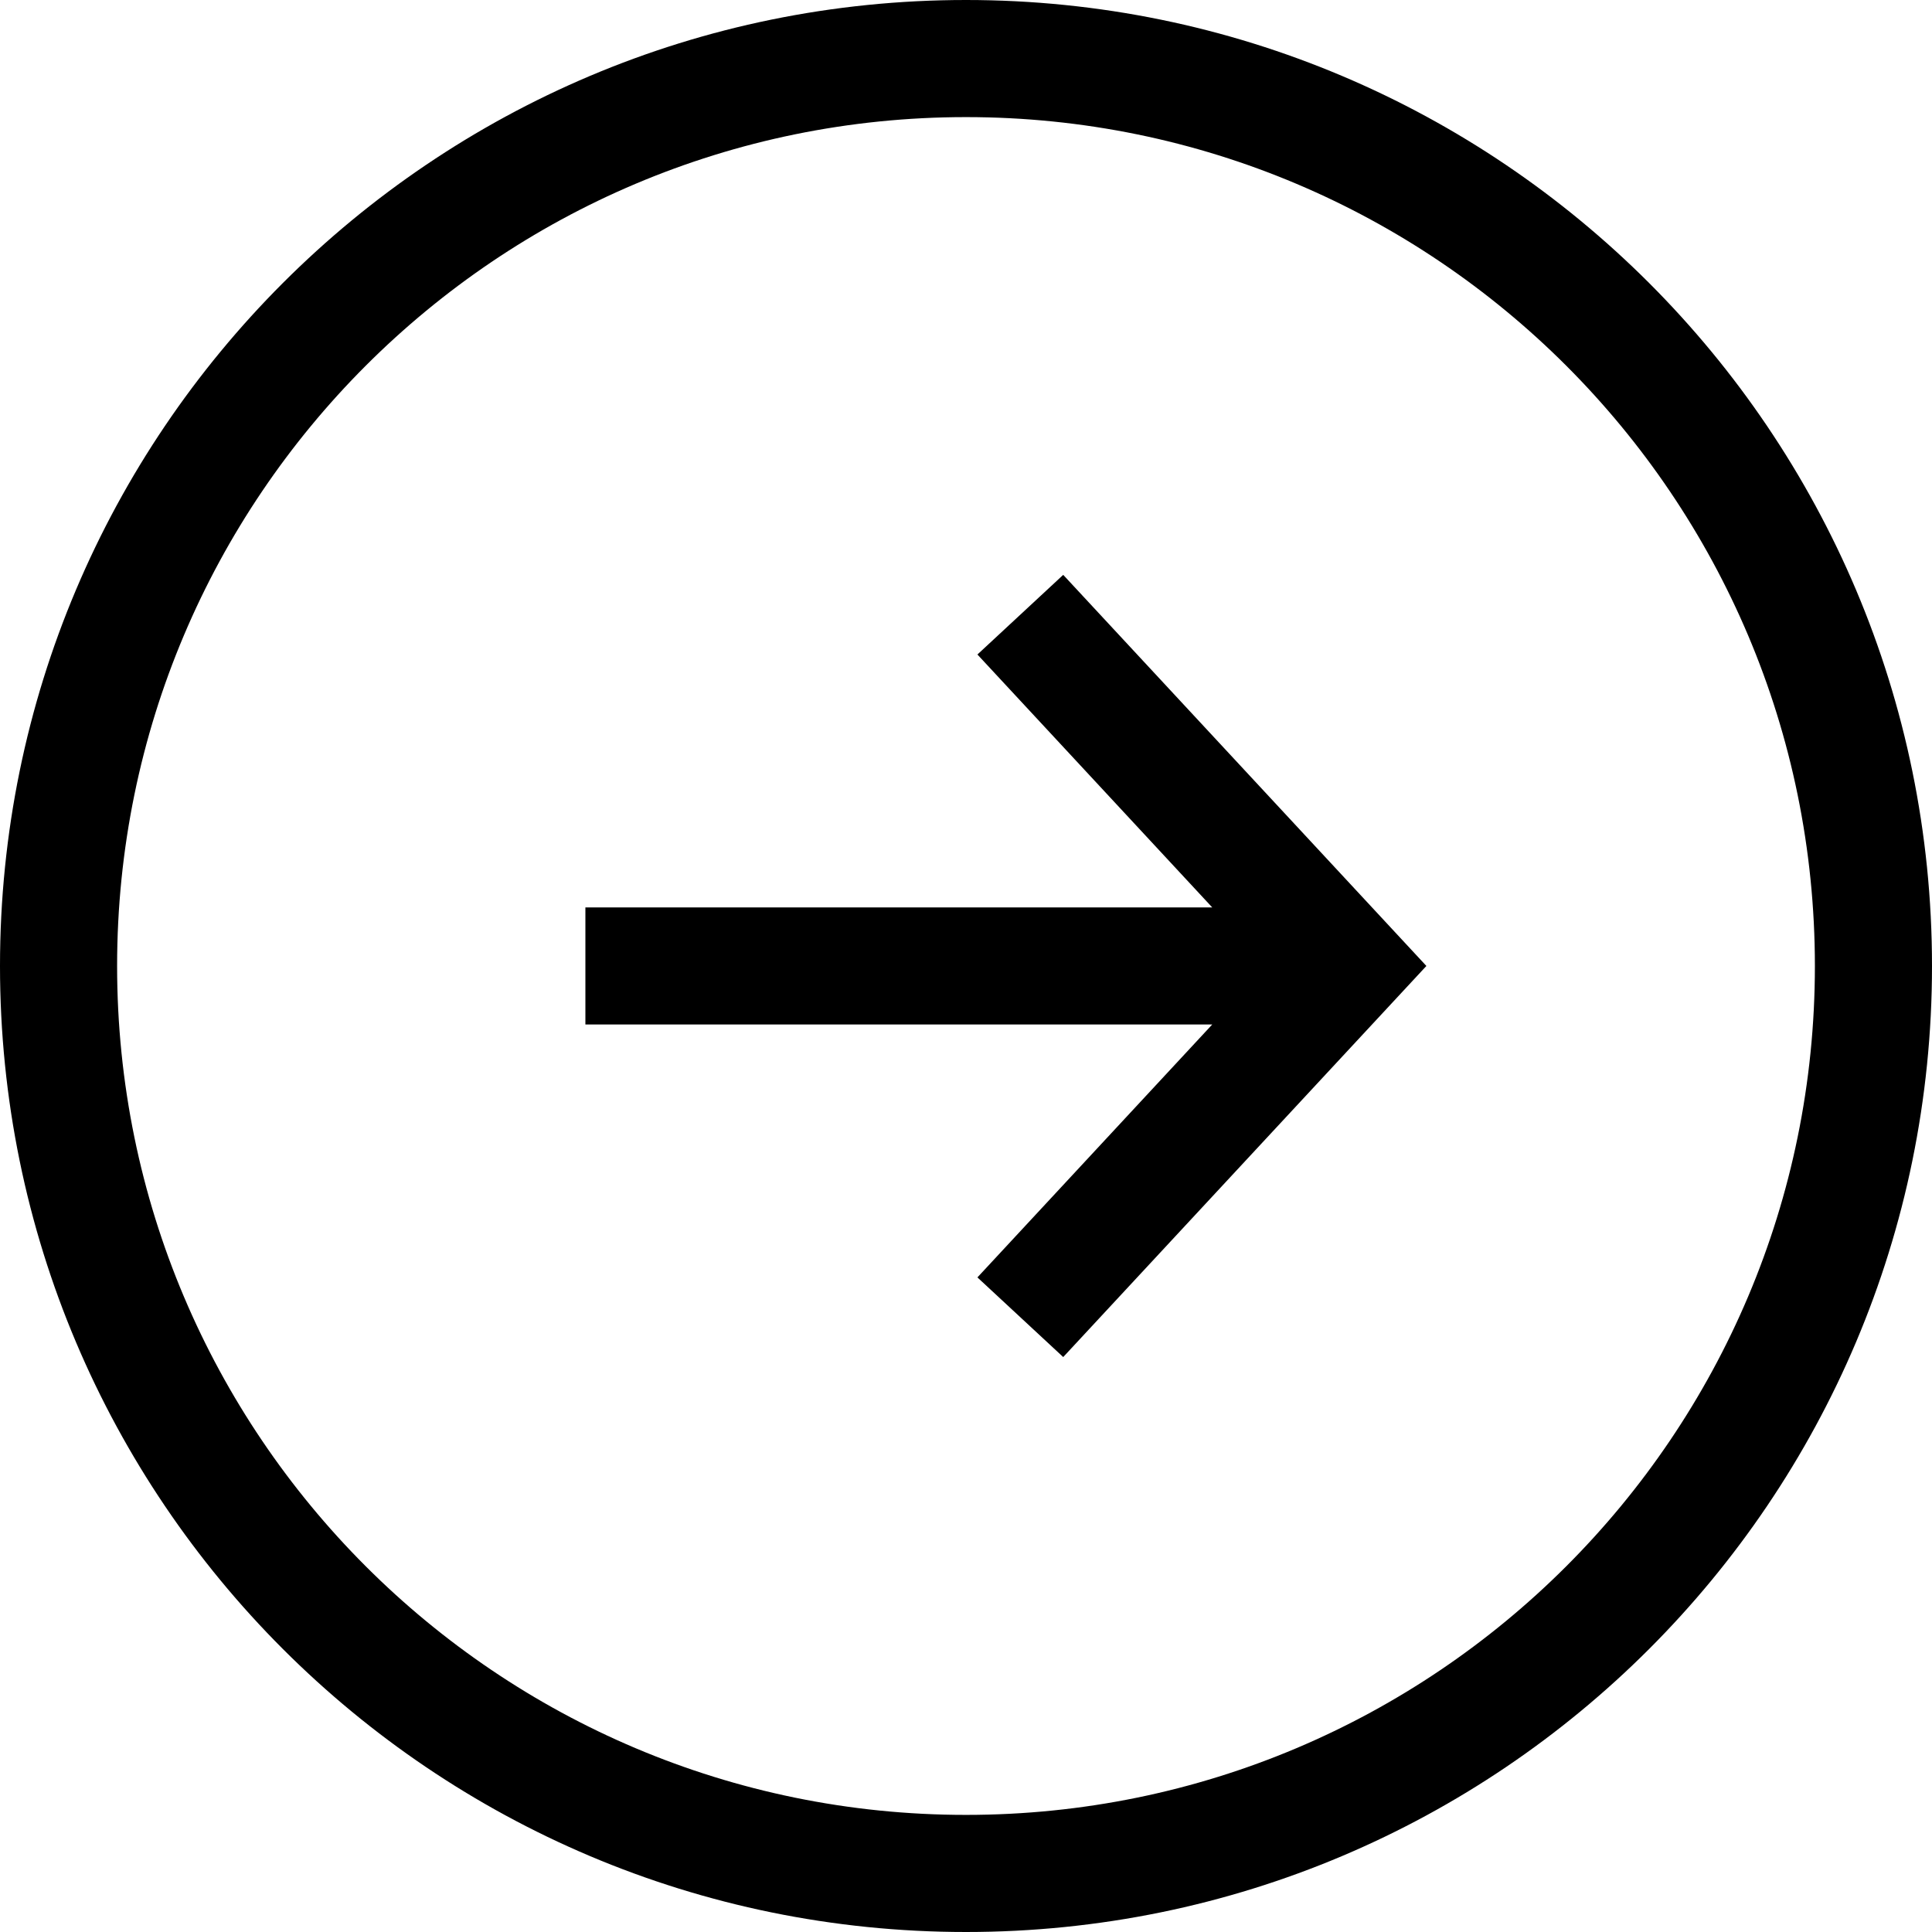
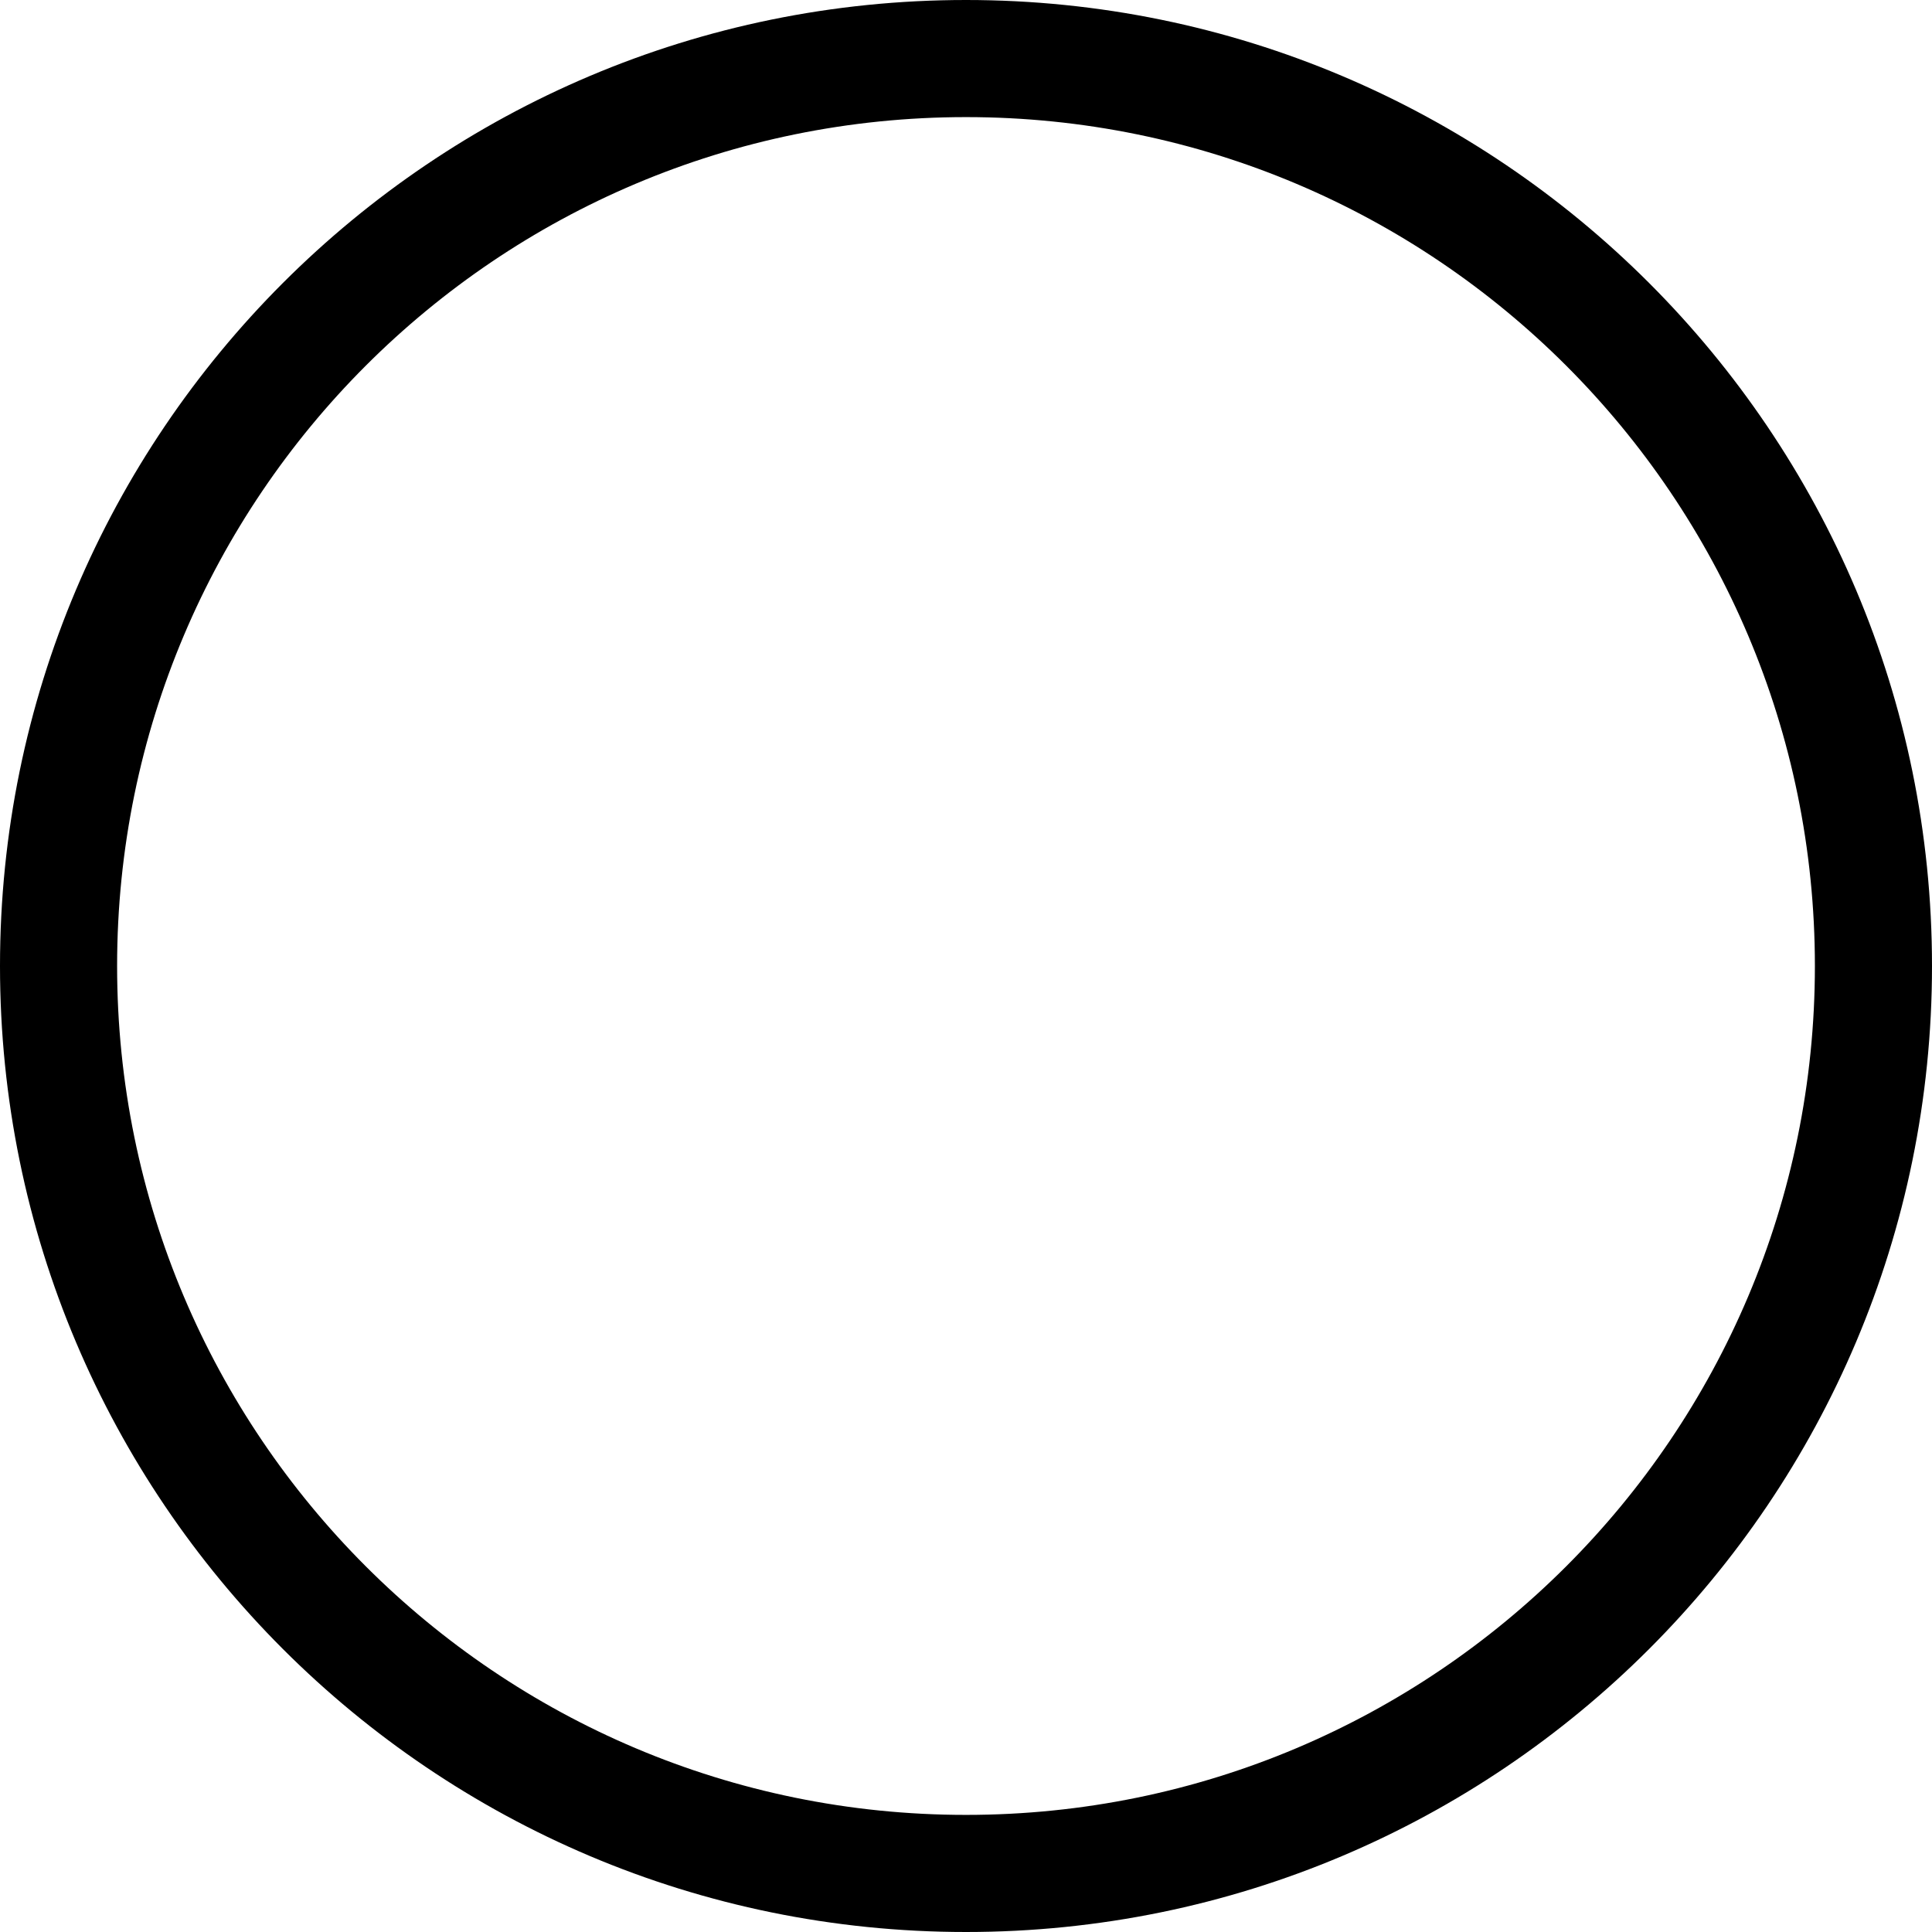
<svg xmlns="http://www.w3.org/2000/svg" width="44" height="44" viewBox="0 0 44 44" fill="none">
  <path fill-rule="evenodd" clip-rule="evenodd" d="M22 2.667C11.322 2.667 2.667 11.322 2.667 22C2.667 32.678 11.322 41.333 22 41.333C32.678 41.333 41.333 32.678 41.333 22C41.333 11.322 32.678 2.667 22 2.667ZM22 -3.32191e-06C9.85 -2.2597e-06 -3.62907e-07 9.85 6.99303e-07 22C1.76151e-06 34.15 9.85 44 22 44C34.15 44 44 34.15 44 22C44 9.85 34.15 -4.38412e-06 22 -3.32191e-06Z" fill="black" />
-   <path fill-rule="evenodd" clip-rule="evenodd" d="M27.608 20.666L22.26 14.906L24.214 13.092L32.485 21.999L24.214 30.906L22.26 29.092L27.608 23.332L13.332 23.332L13.332 20.666L27.608 20.666Z" fill="black" />
</svg>